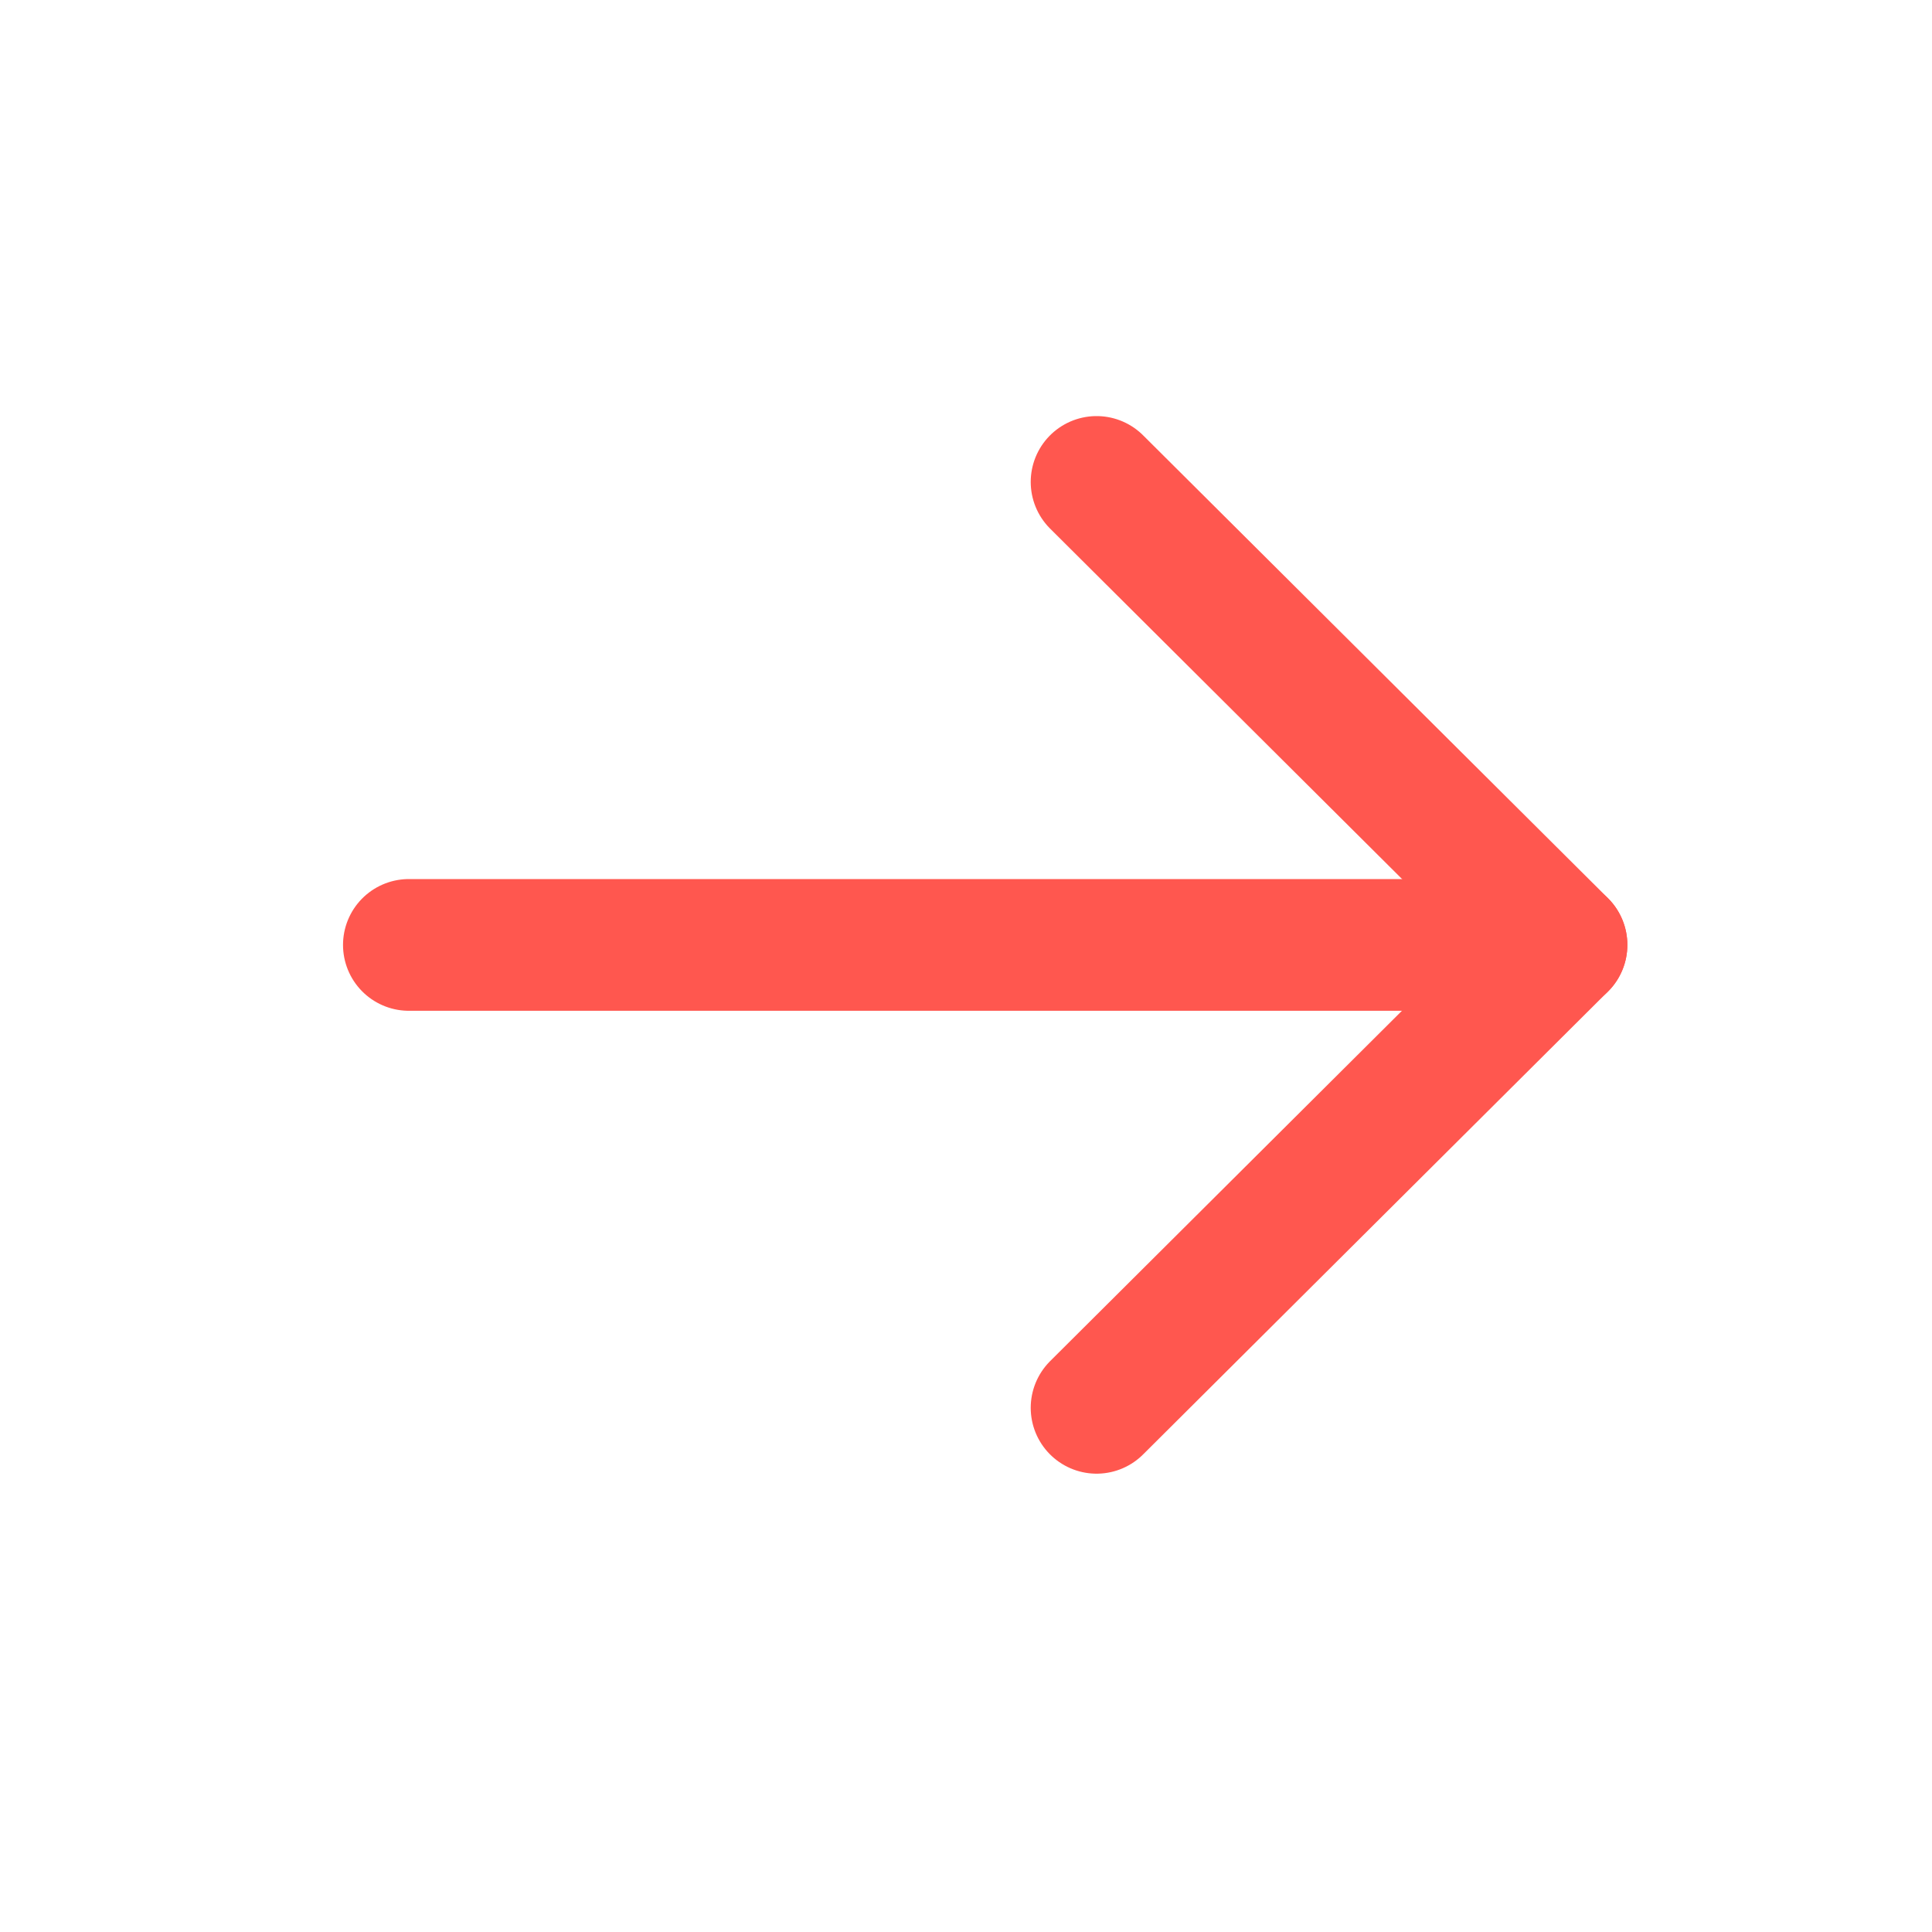
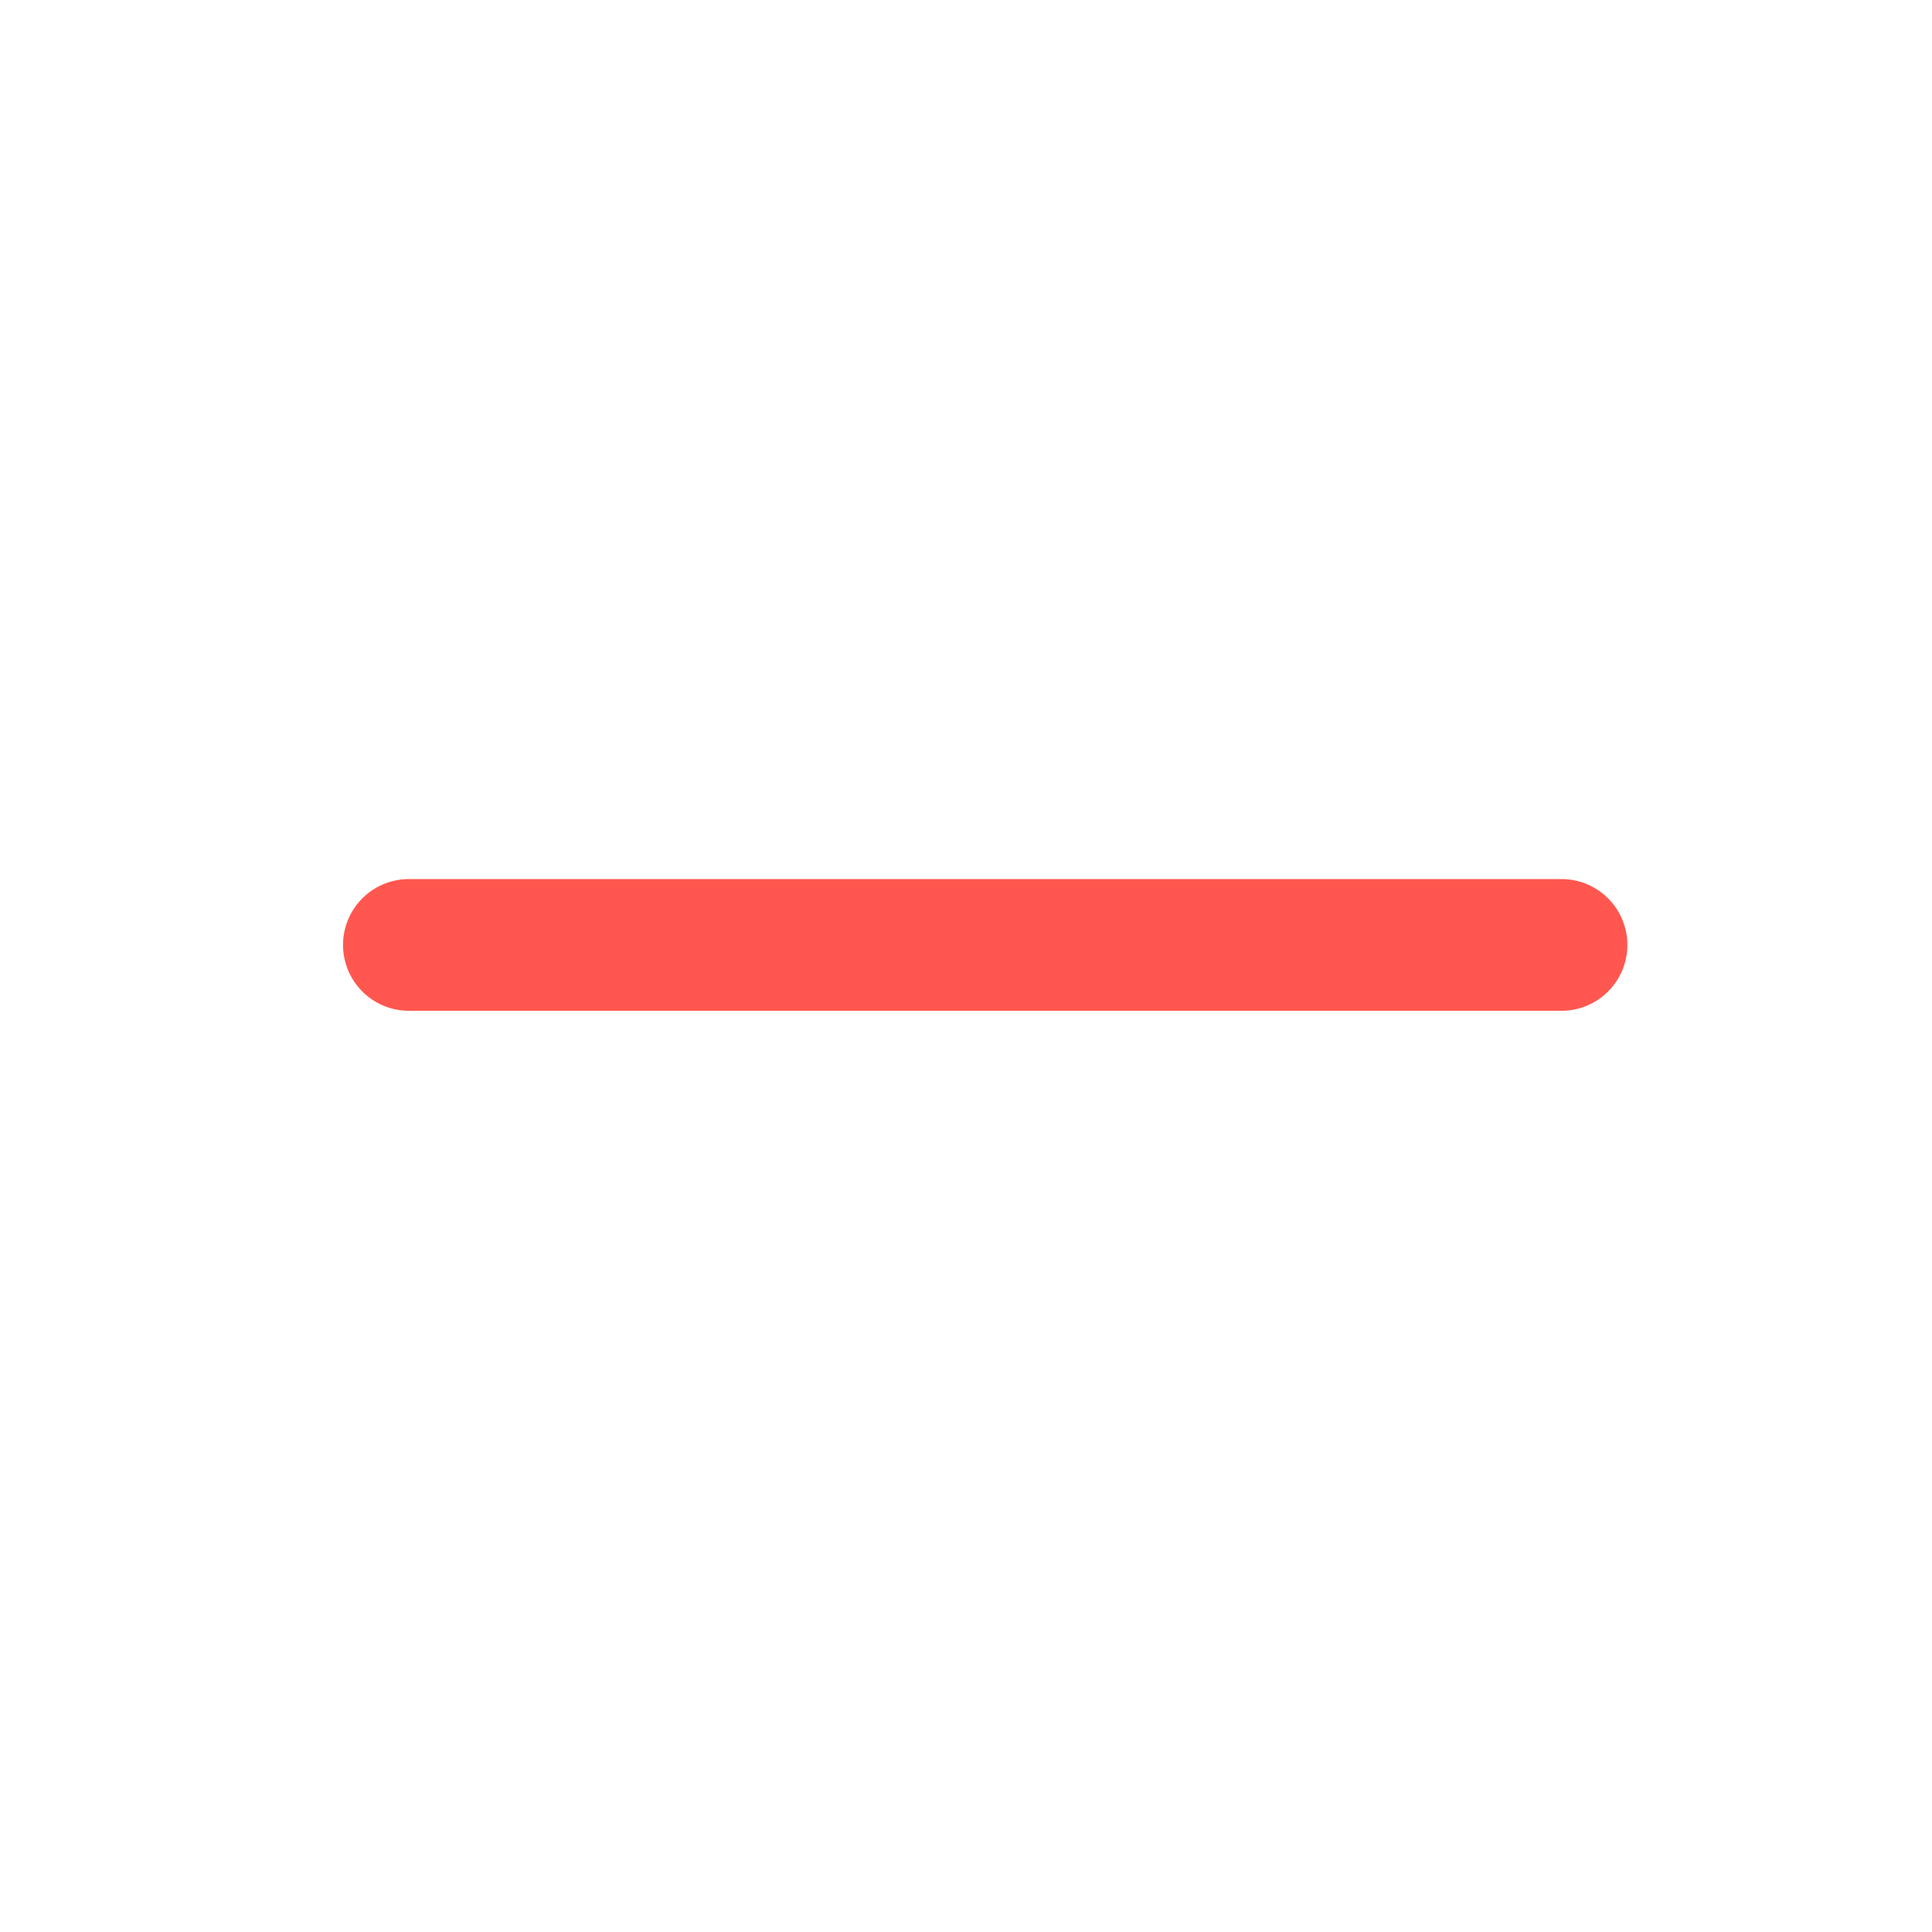
<svg xmlns="http://www.w3.org/2000/svg" width="22" height="22" viewBox="0 0 22 22" fill="none">
  <path d="M17.781 10.76H4.656" stroke="#FF574F" stroke-width="1.5" stroke-linecap="round" stroke-linejoin="round" />
-   <path d="M12.487 5.488L17.781 10.759L12.487 16.031" stroke="#FF574F" stroke-width="1.5" stroke-linecap="round" stroke-linejoin="round" />
</svg>